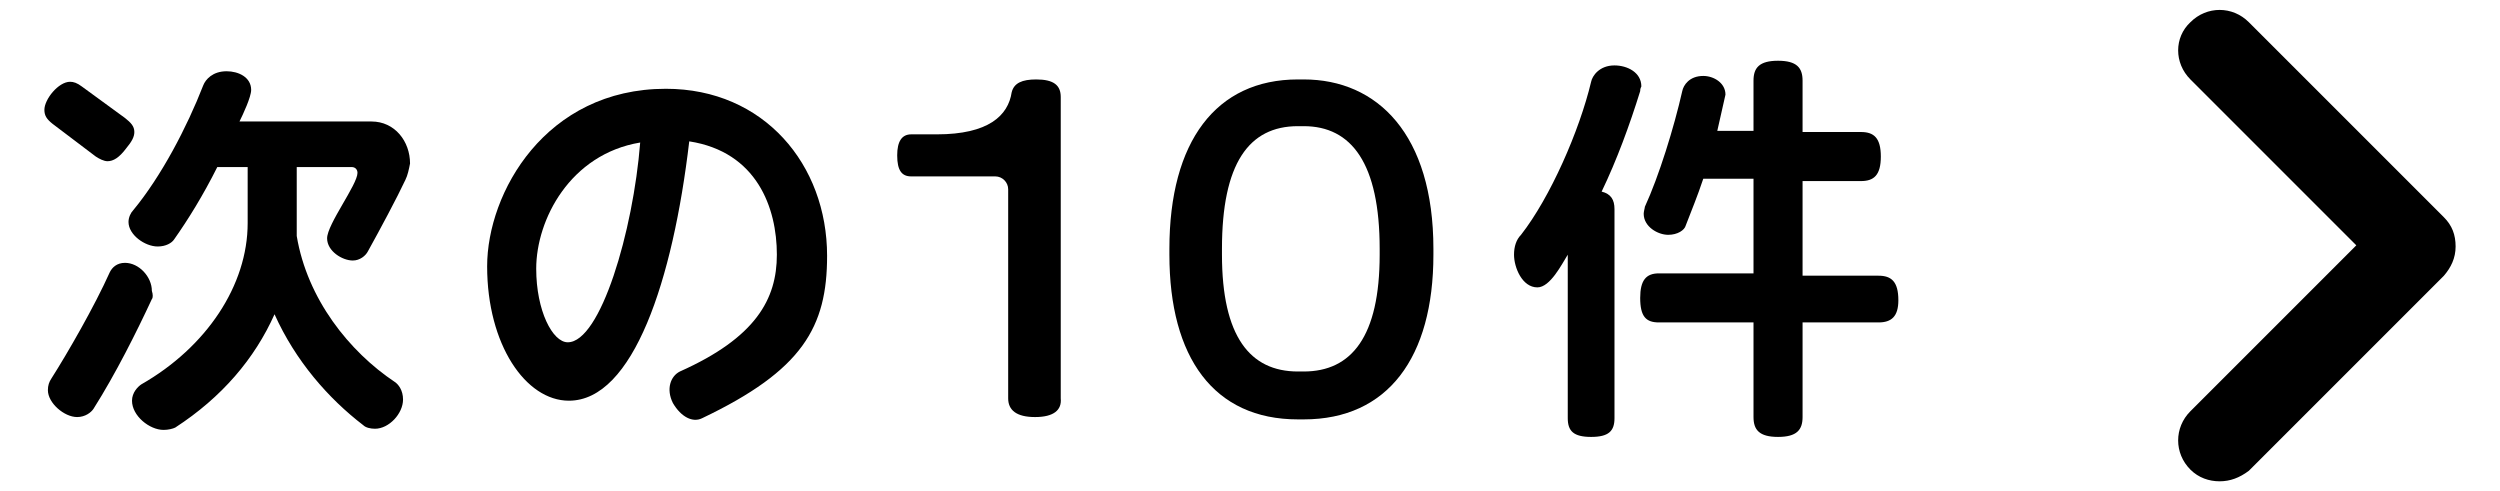
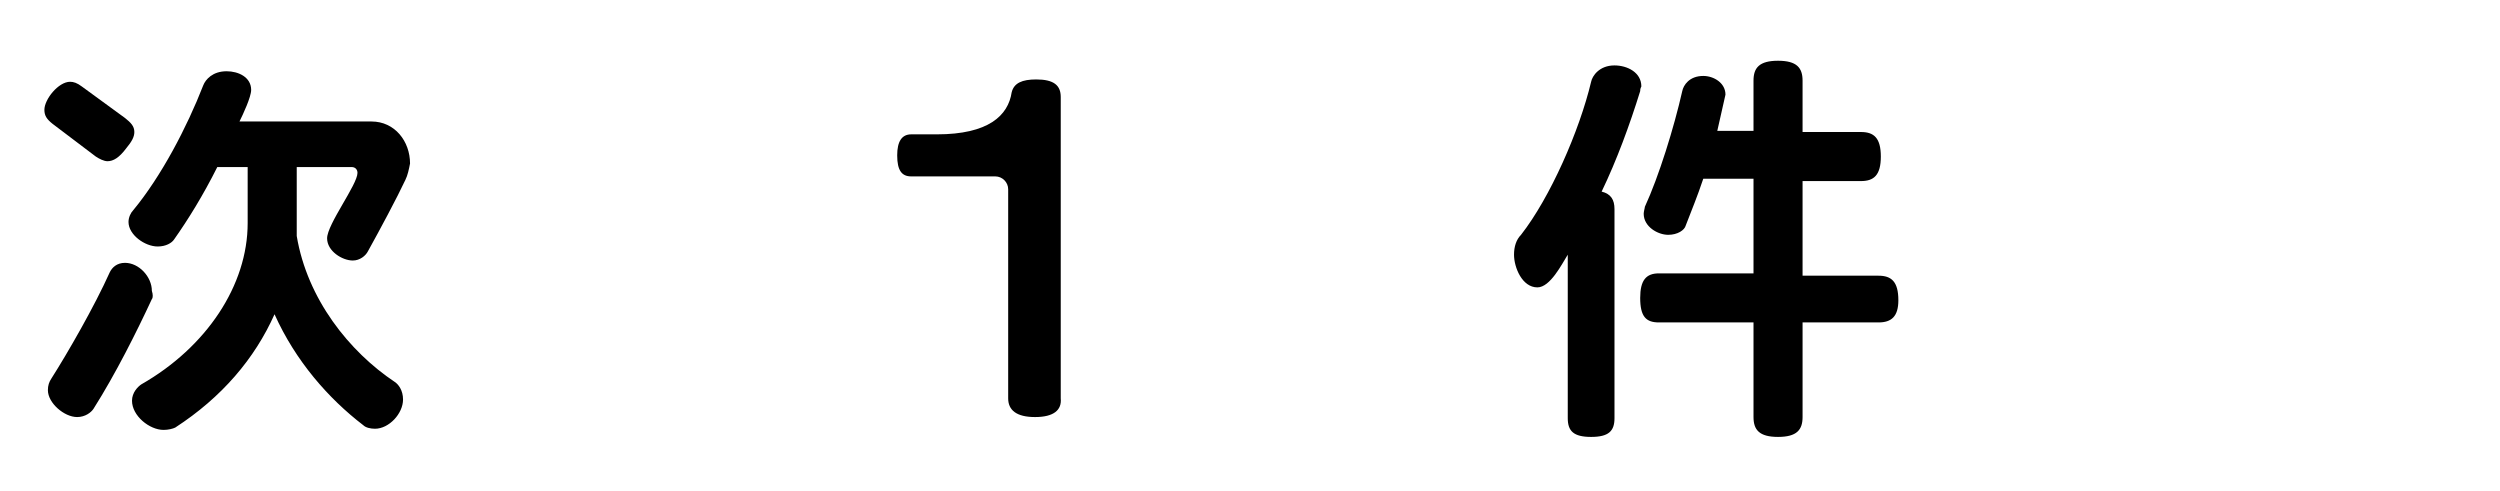
<svg xmlns="http://www.w3.org/2000/svg" version="1.1" id="レイヤー_2" x="0px" y="0px" viewBox="0 0 214 42" style="enable-background:new 0 0 214 42;" xml:space="preserve">
  <g>
    <path d="M10.8,12.7c-0.6,0.8-1.1,1.1-1.6,1.1c-0.3,0-0.7-0.2-1-0.4l-3.7-2.8C4,10.2,3.8,9.9,3.8,9.4C3.8,8.5,5,7,6,7   c0.3,0,0.6,0.1,1,0.4l3.7,2.7c0.5,0.4,0.8,0.7,0.8,1.2C11.5,11.7,11.3,12.1,10.8,12.7z M13,25.6C11.7,28.4,9.9,32,8,35   c-0.2,0.3-0.7,0.7-1.4,0.7c-1.1,0-2.5-1.2-2.5-2.3c0-0.4,0.1-0.7,0.3-1c1.4-2.2,3.7-6.2,5-9.1c0.2-0.4,0.6-0.8,1.3-0.8   c1.2,0,2.3,1.2,2.3,2.4C13.1,25.2,13.1,25.5,13,25.6z M34.7,15.4c-0.7,1.5-2.2,4.3-3.2,6.1c-0.2,0.4-0.7,0.8-1.3,0.8   c-0.9,0-2.2-0.8-2.2-1.9c0-1.2,2.6-4.6,2.6-5.6c0-0.3-0.2-0.5-0.5-0.5h-4.7l0,5.9c0.9,5.4,4.5,9.9,8.4,12.5   c0.3,0.2,0.7,0.7,0.7,1.5c0,1.2-1.2,2.5-2.4,2.5c-0.4,0-0.8-0.1-1-0.3c-3-2.3-5.8-5.5-7.6-9.5C21.8,30.7,19,34,15,36.6   c-0.2,0.1-0.6,0.2-1,0.2c-1.2,0-2.7-1.2-2.7-2.5c0-0.7,0.5-1.2,0.8-1.4c5.6-3.2,9.1-8.5,9.1-13.8v-4.8h-2.6   c-1.2,2.4-2.5,4.5-3.7,6.2c-0.2,0.3-0.7,0.6-1.4,0.6c-1.1,0-2.5-1-2.5-2.1c0-0.4,0.2-0.8,0.4-1c2.4-2.9,4.6-7.1,6-10.7   c0.2-0.5,0.8-1.2,2-1.2c1,0,2.1,0.5,2.1,1.6c0,0.6-0.7,2.1-1,2.7h11.3c2,0,3.3,1.7,3.3,3.6C35,14.5,34.9,15,34.7,15.4z" />
-     <path d="M60.1,35.8c-0.8,0.4-1.8-0.1-2.5-1.3c-0.6-1.2-0.2-2.3,0.6-2.7c6.5-2.9,8.3-6.2,8.3-10c0-4-1.7-8.8-7.5-9.7   c-1.4,11.9-4.8,22.2-10.3,22.2c-3.7,0-7-4.8-7-11.5c0-6.3,5-15.2,15.3-15.2c8.4,0,13.8,6.5,13.8,14.3C70.8,28,68.7,31.7,60.1,35.8z    M45.9,23c0,3.6,1.4,6.3,2.7,6.3c2.8,0,5.6-9.5,6.2-17.1C48.8,13.2,45.9,18.8,45.9,23z" />
    <path d="M88.6,35.7c-1.6,0-2.3-0.6-2.3-1.6V16.2c0-0.6-0.5-1.1-1.1-1.1H78c-0.8,0-1.2-0.5-1.2-1.8c0-1.2,0.4-1.8,1.2-1.8h2.2   c4.4,0,6.1-1.6,6.4-3.6c0.2-0.8,0.9-1.1,2.1-1.1c1.5,0,2.1,0.5,2.1,1.5v25.8C90.9,35.1,90.2,35.7,88.6,35.7z" />
-     <path d="M111.6,35.9h-0.5c-7.2,0-11-5.3-11-14.1v-0.5c0-9.2,4-14.5,11-14.5h0.5c6.3,0,11.1,4.7,11.1,14.5v0.5   C122.7,30.6,118.8,35.9,111.6,35.9z M118.1,21.3c0-7.3-2.4-10.5-6.5-10.5h-0.5c-4.2,0-6.5,3.2-6.5,10.5v0.5c0,7,2.4,10,6.5,10h0.5   c4.1,0,6.5-3,6.5-10V21.3z" />
    <path d="M140.4,7.8c-0.9,2.9-2,5.9-3.3,8.6c0.8,0.2,1.1,0.7,1.1,1.5v17.9c0,1.1-0.5,1.6-2,1.6c-1.5,0-2-0.5-2-1.6V21.8   c-0.5,0.8-1.5,2.8-2.6,2.8c-1.3,0-2-1.7-2-2.8c0-0.7,0.2-1.3,0.6-1.7c2.5-3.2,5-8.9,6-13.1c0.1-0.5,0.7-1.4,2-1.4   c1.1,0,2.3,0.6,2.3,1.8C140.4,7.6,140.4,7.7,140.4,7.8z M160.8,27.6h-6.5v8.1c0,1.1-0.5,1.7-2.1,1.7s-2.1-0.6-2.1-1.7v-8.1h-8.1   c-1.1,0-1.6-0.5-1.6-2.1c0-1.5,0.5-2.1,1.6-2.1h8.1v-8.1h-4.3c-0.5,1.5-1,2.7-1.5,4c-0.1,0.4-0.7,0.8-1.5,0.8   c-0.9,0-2.1-0.7-2.1-1.8c0-0.2,0.1-0.5,0.1-0.6c1.2-2.6,2.5-6.8,3.2-9.9c0.1-0.5,0.6-1.3,1.8-1.3c0.9,0,1.9,0.6,1.9,1.6l-0.7,3.1   h3.1V6.9c0-1.1,0.5-1.7,2.1-1.7s2.1,0.6,2.1,1.7v4.4h5c1.1,0,1.7,0.5,1.7,2.1c0,1.6-0.6,2.1-1.7,2.1h-5v8.1h6.5   c1.1,0,1.7,0.5,1.7,2.1C162.5,27.1,161.9,27.6,160.8,27.6z" />
  </g>
-   <path d="M190,41.2c-0.9,0-1.8-0.3-2.5-1c-1.4-1.4-1.4-3.6,0-5L201.7,21L187.5,6.8c-1.4-1.4-1.4-3.6,0-4.9c1.4-1.4,3.6-1.4,5,0  l16.7,16.7c0.7,0.7,1,1.5,1,2.5s-0.4,1.8-1,2.5l-16.7,16.7C191.7,40.9,190.9,41.2,190,41.2z" />
</svg>